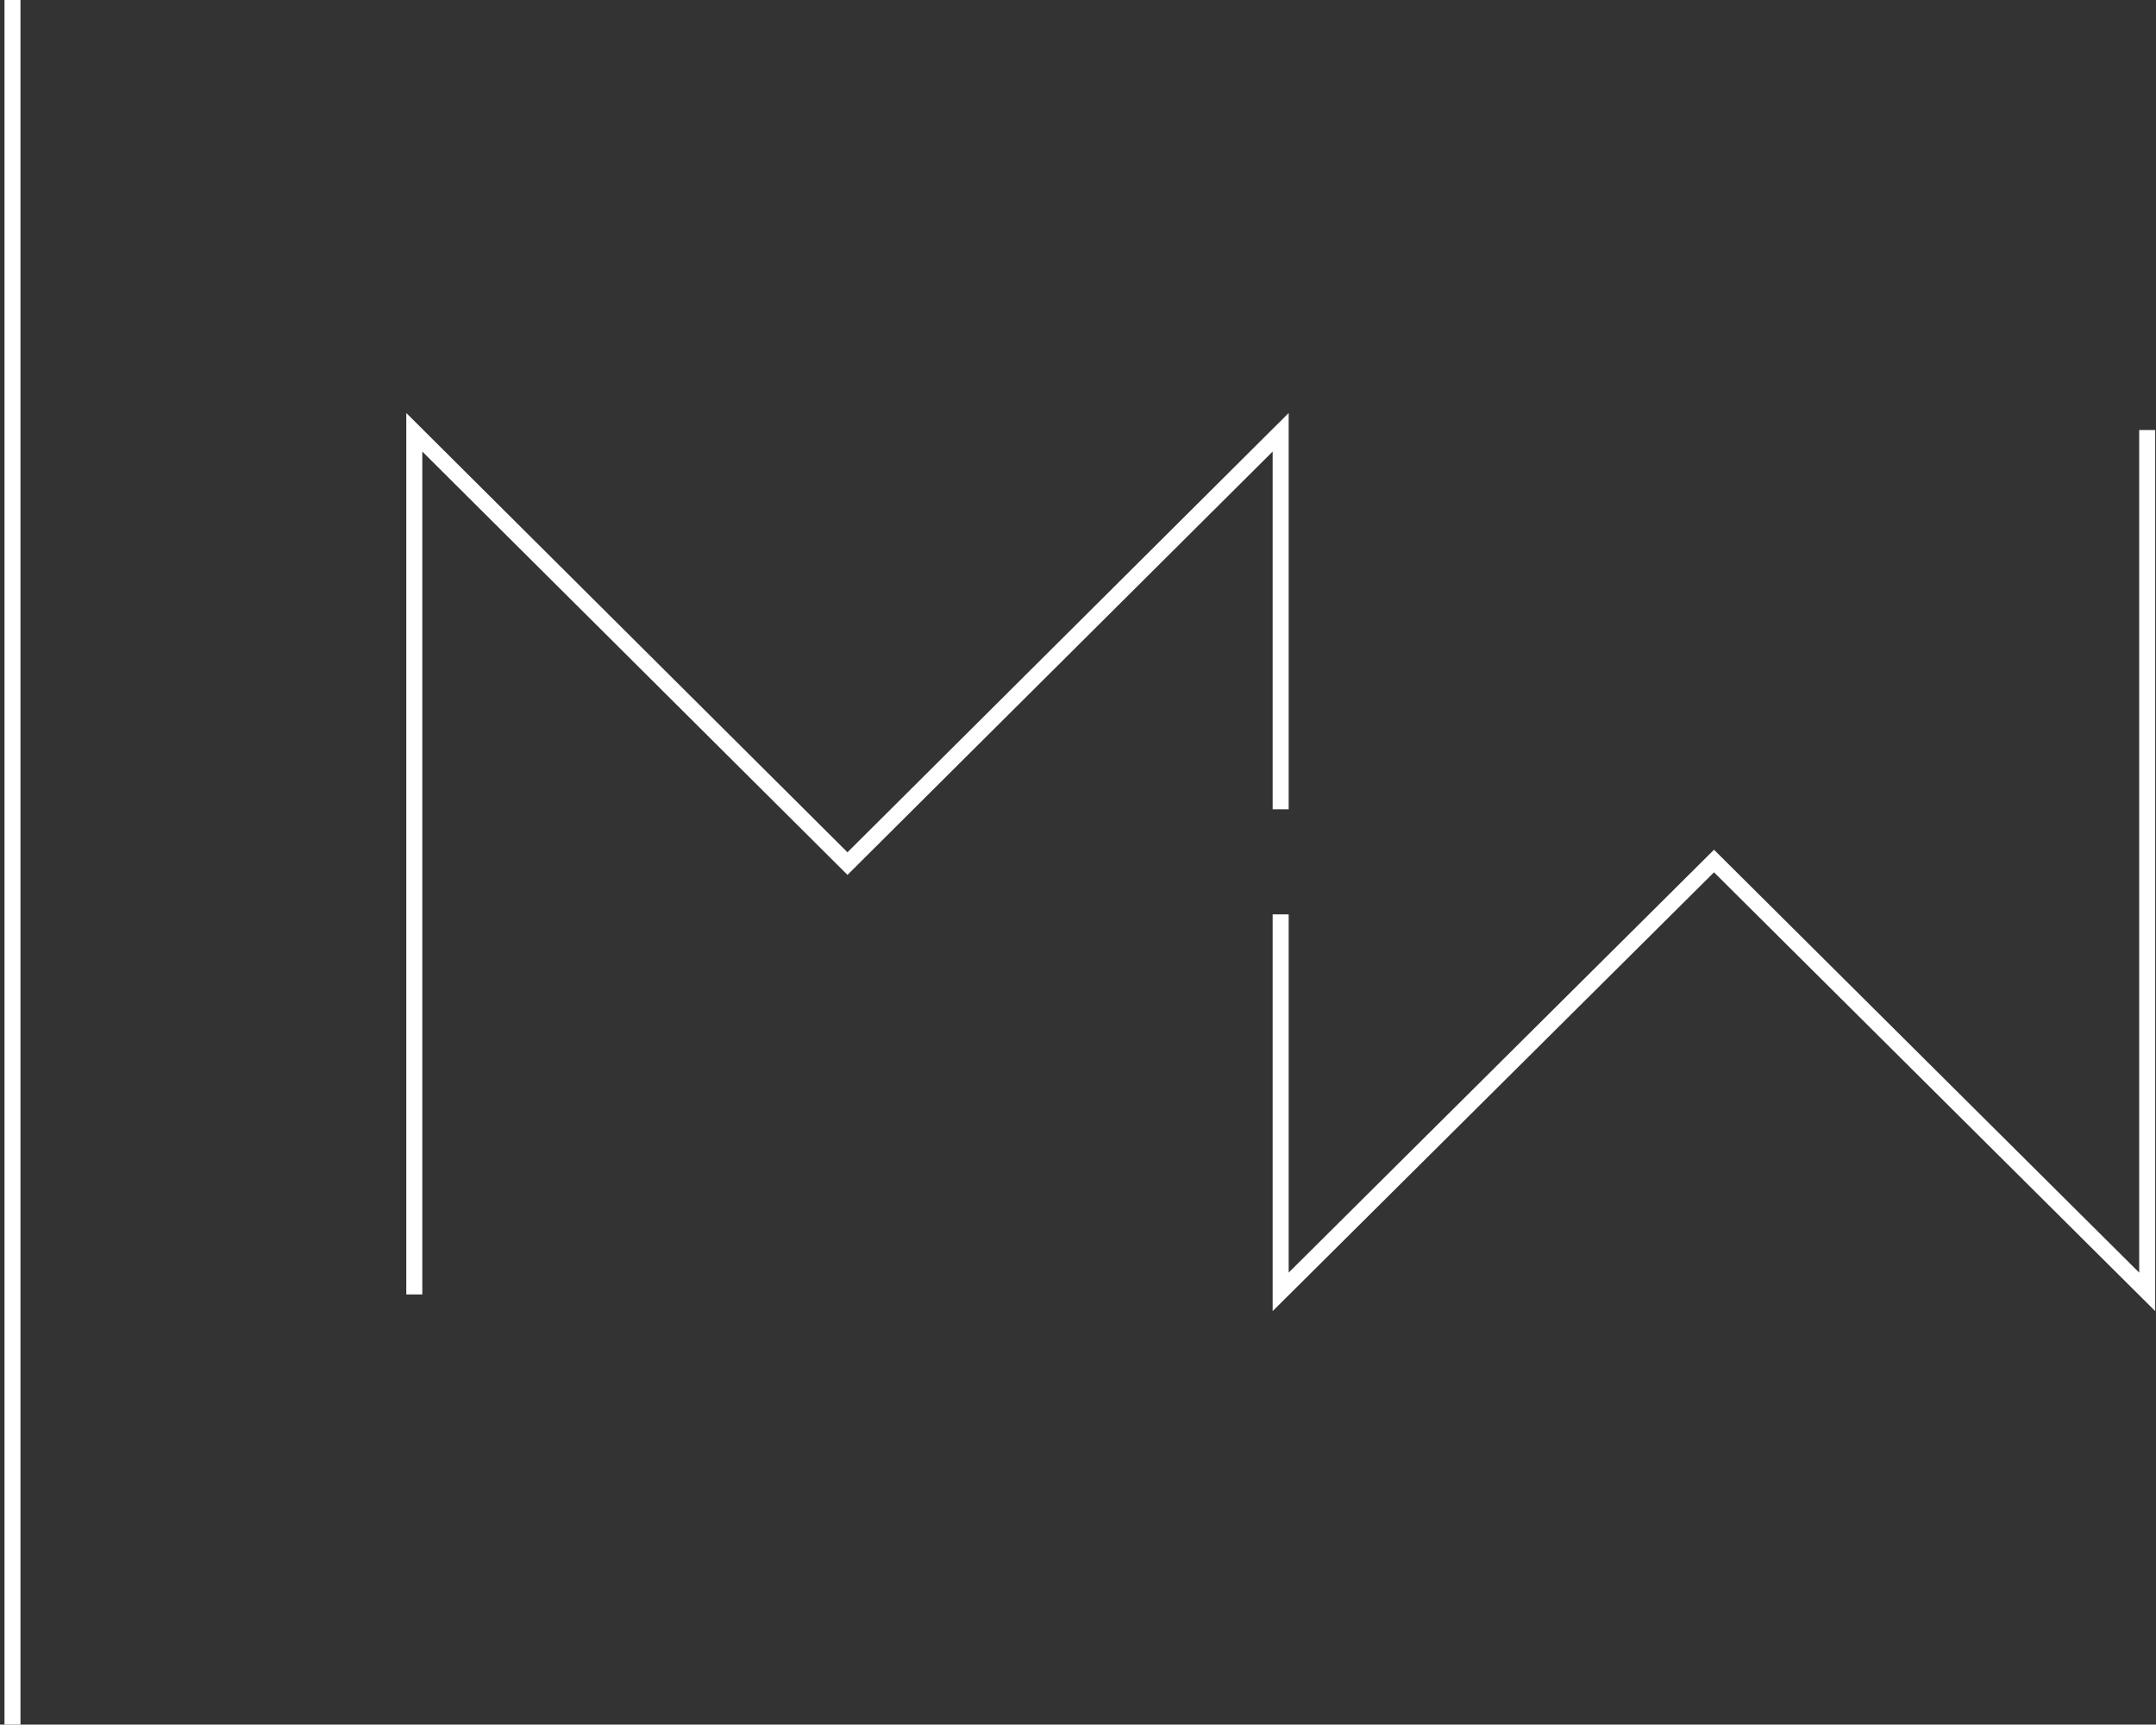
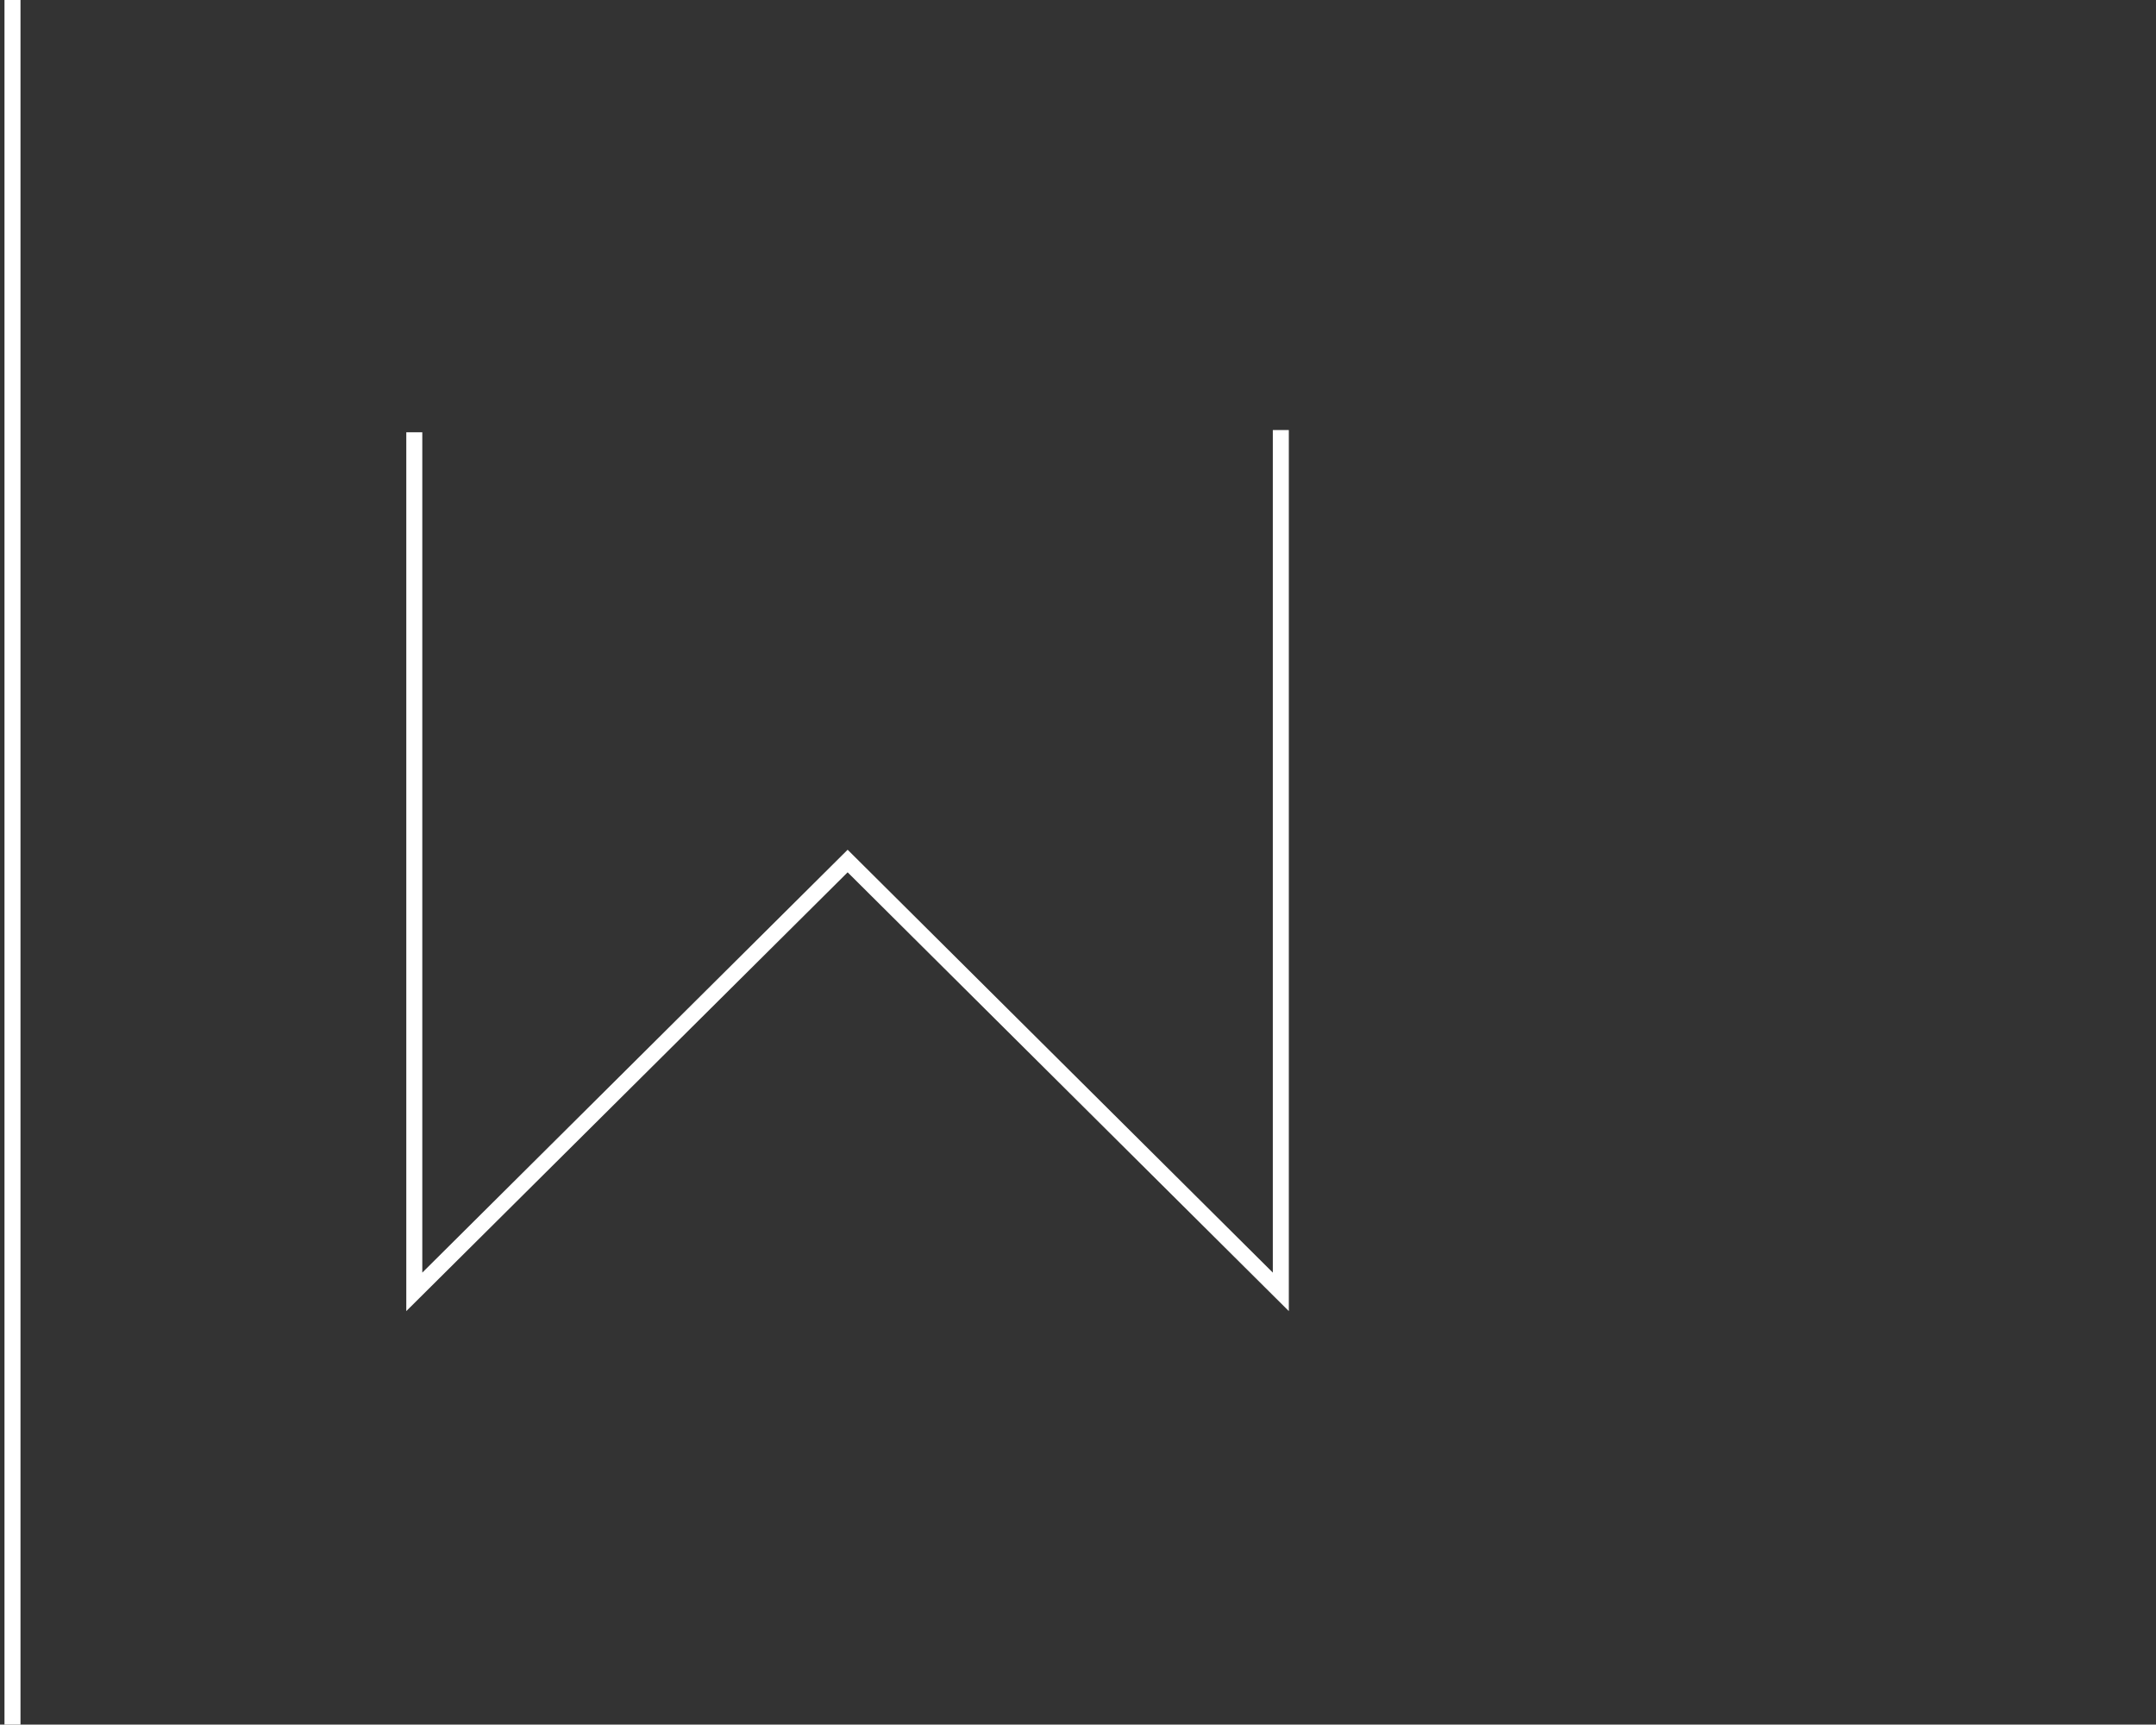
<svg xmlns="http://www.w3.org/2000/svg" id="Ebene_1" data-name="Ebene 1" viewBox="0 0 134.68 107.72">
  <rect x="0" y="0" width="134.68" height="107.72" fill="#333333" stroke="none" />
  <defs>
    <style>.cls-1{fill:none;stroke:#fff;}</style>
  </defs>
-   <path class="cls-1" d="M25.88,80.85V27L52.94,53.94,80,27V50.55m0,6.56V80.69l27.07-26.91,27.06,26.91V26.86M.78,0V107.72" />
+   <path class="cls-1" d="M25.88,80.85V27V50.55m0,6.56V80.69l27.07-26.91,27.06,26.91V26.86M.78,0V107.72" />
</svg>